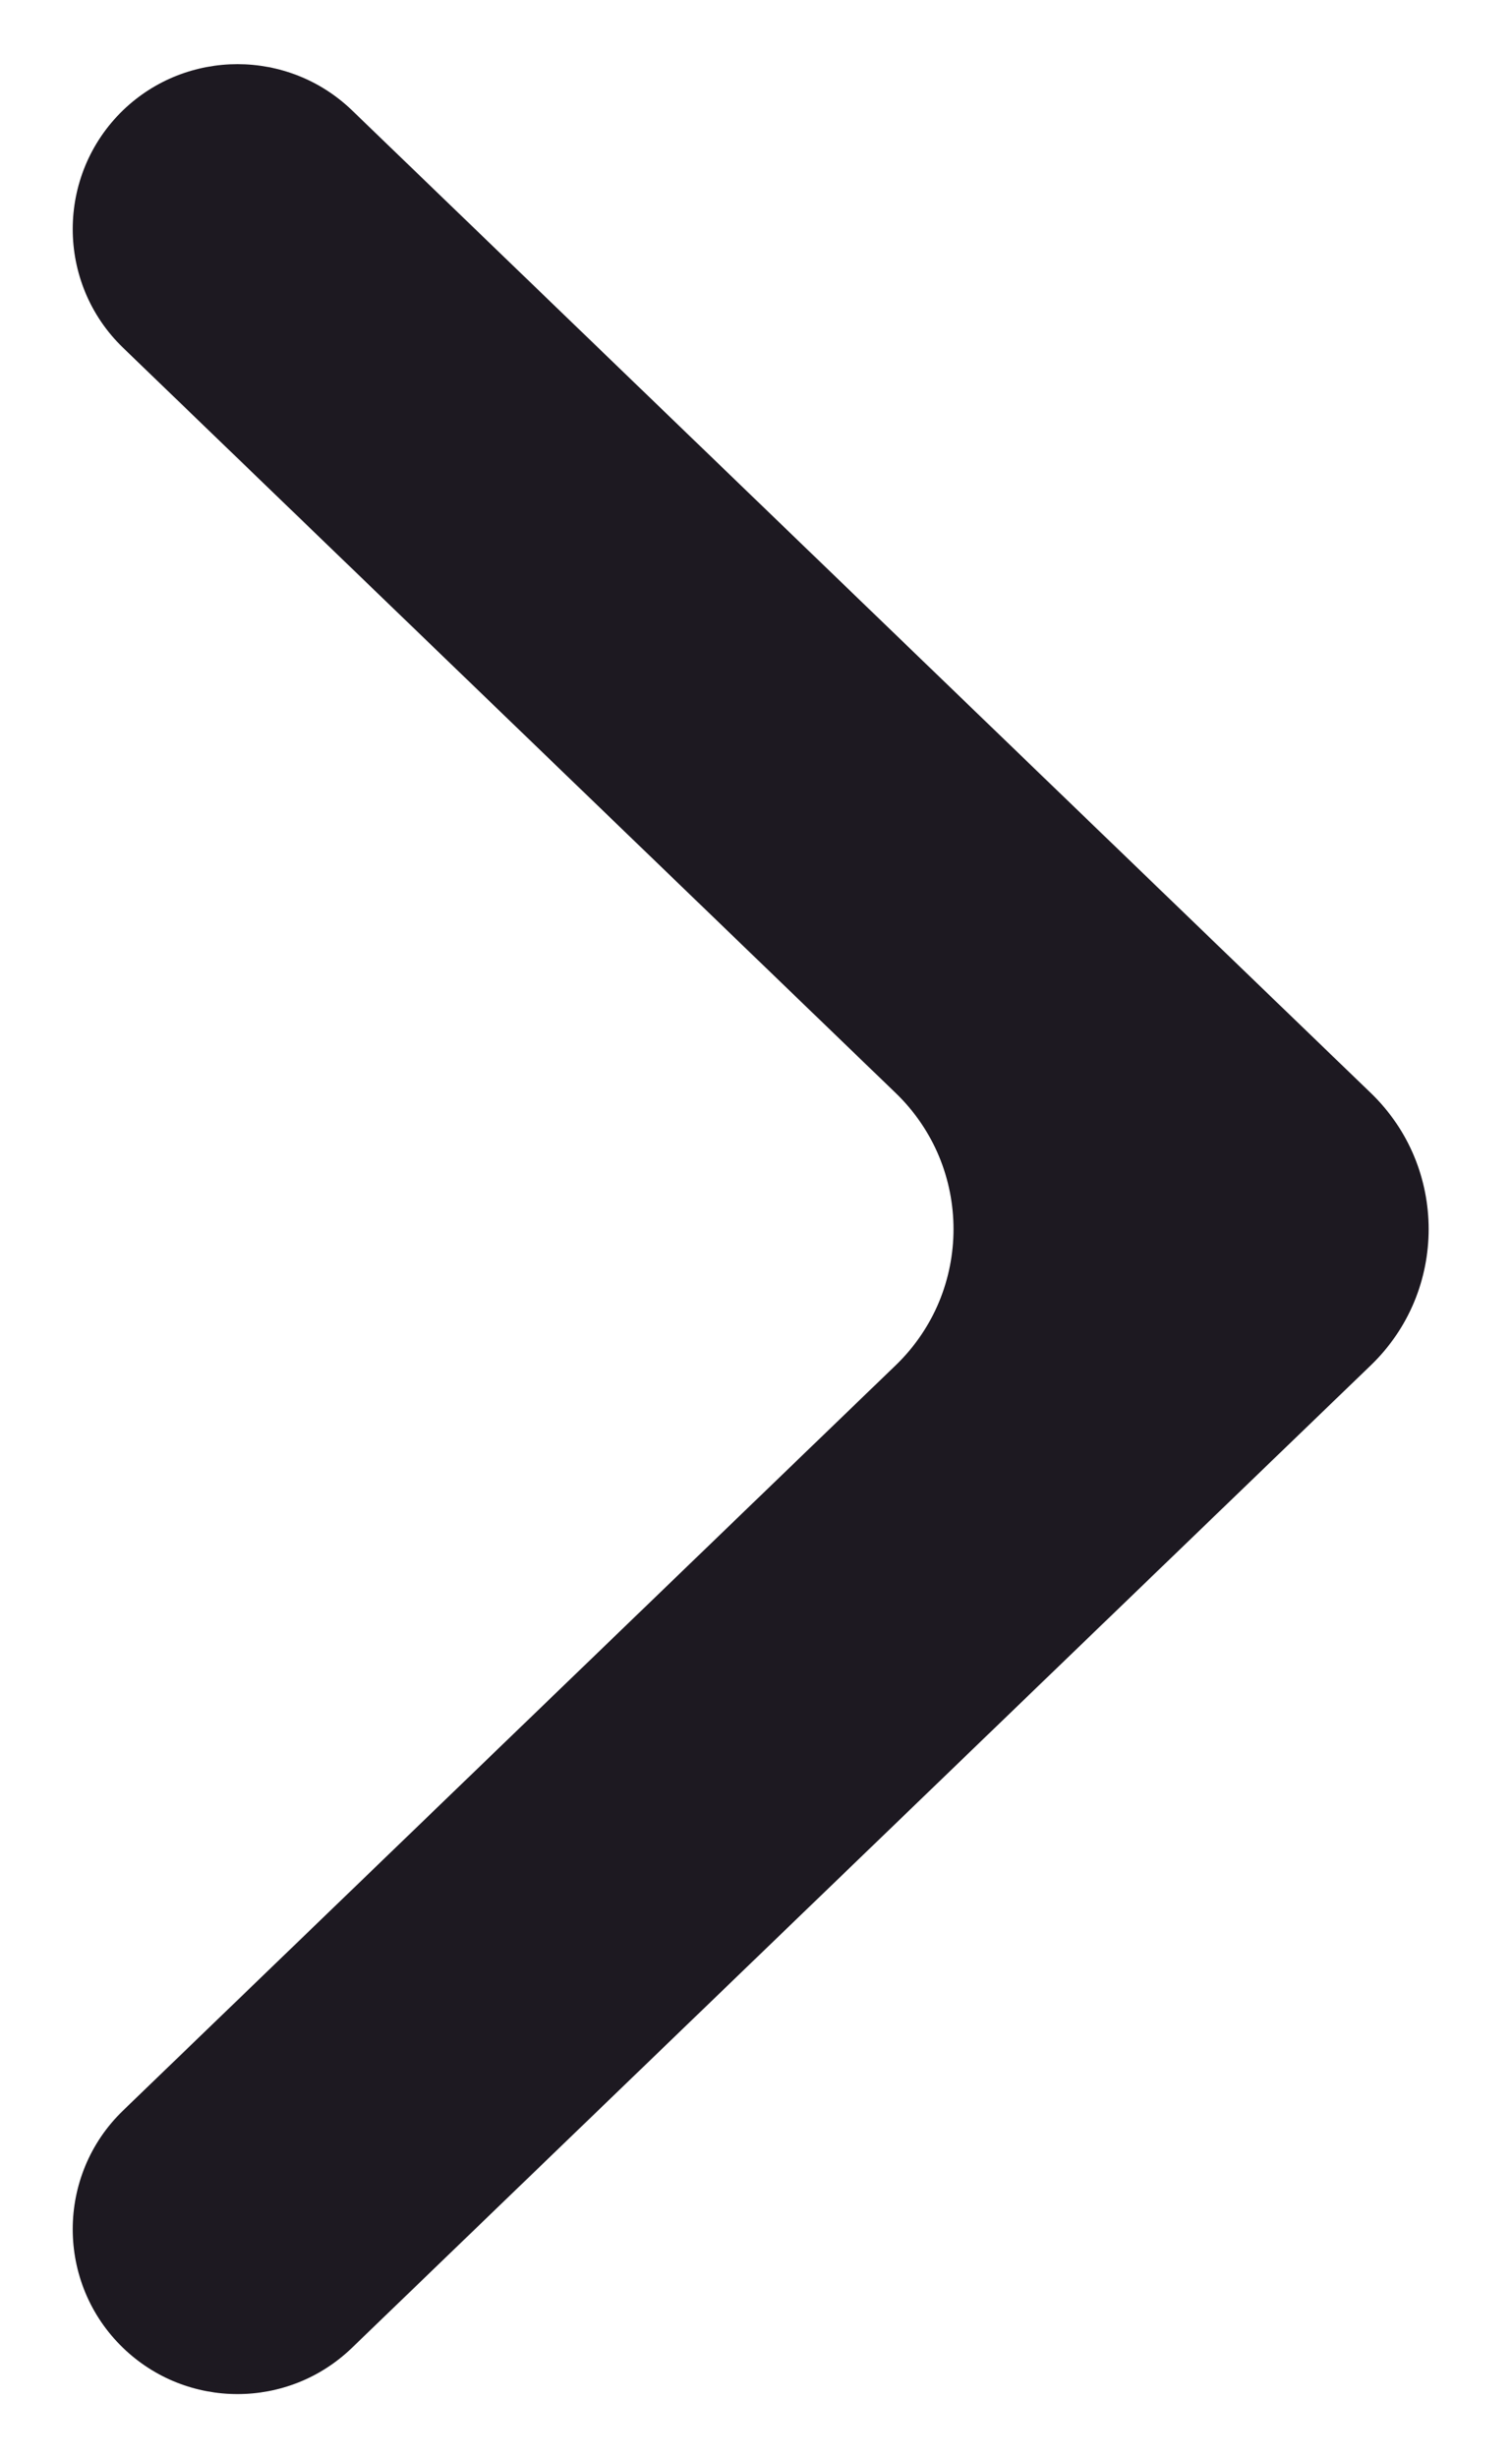
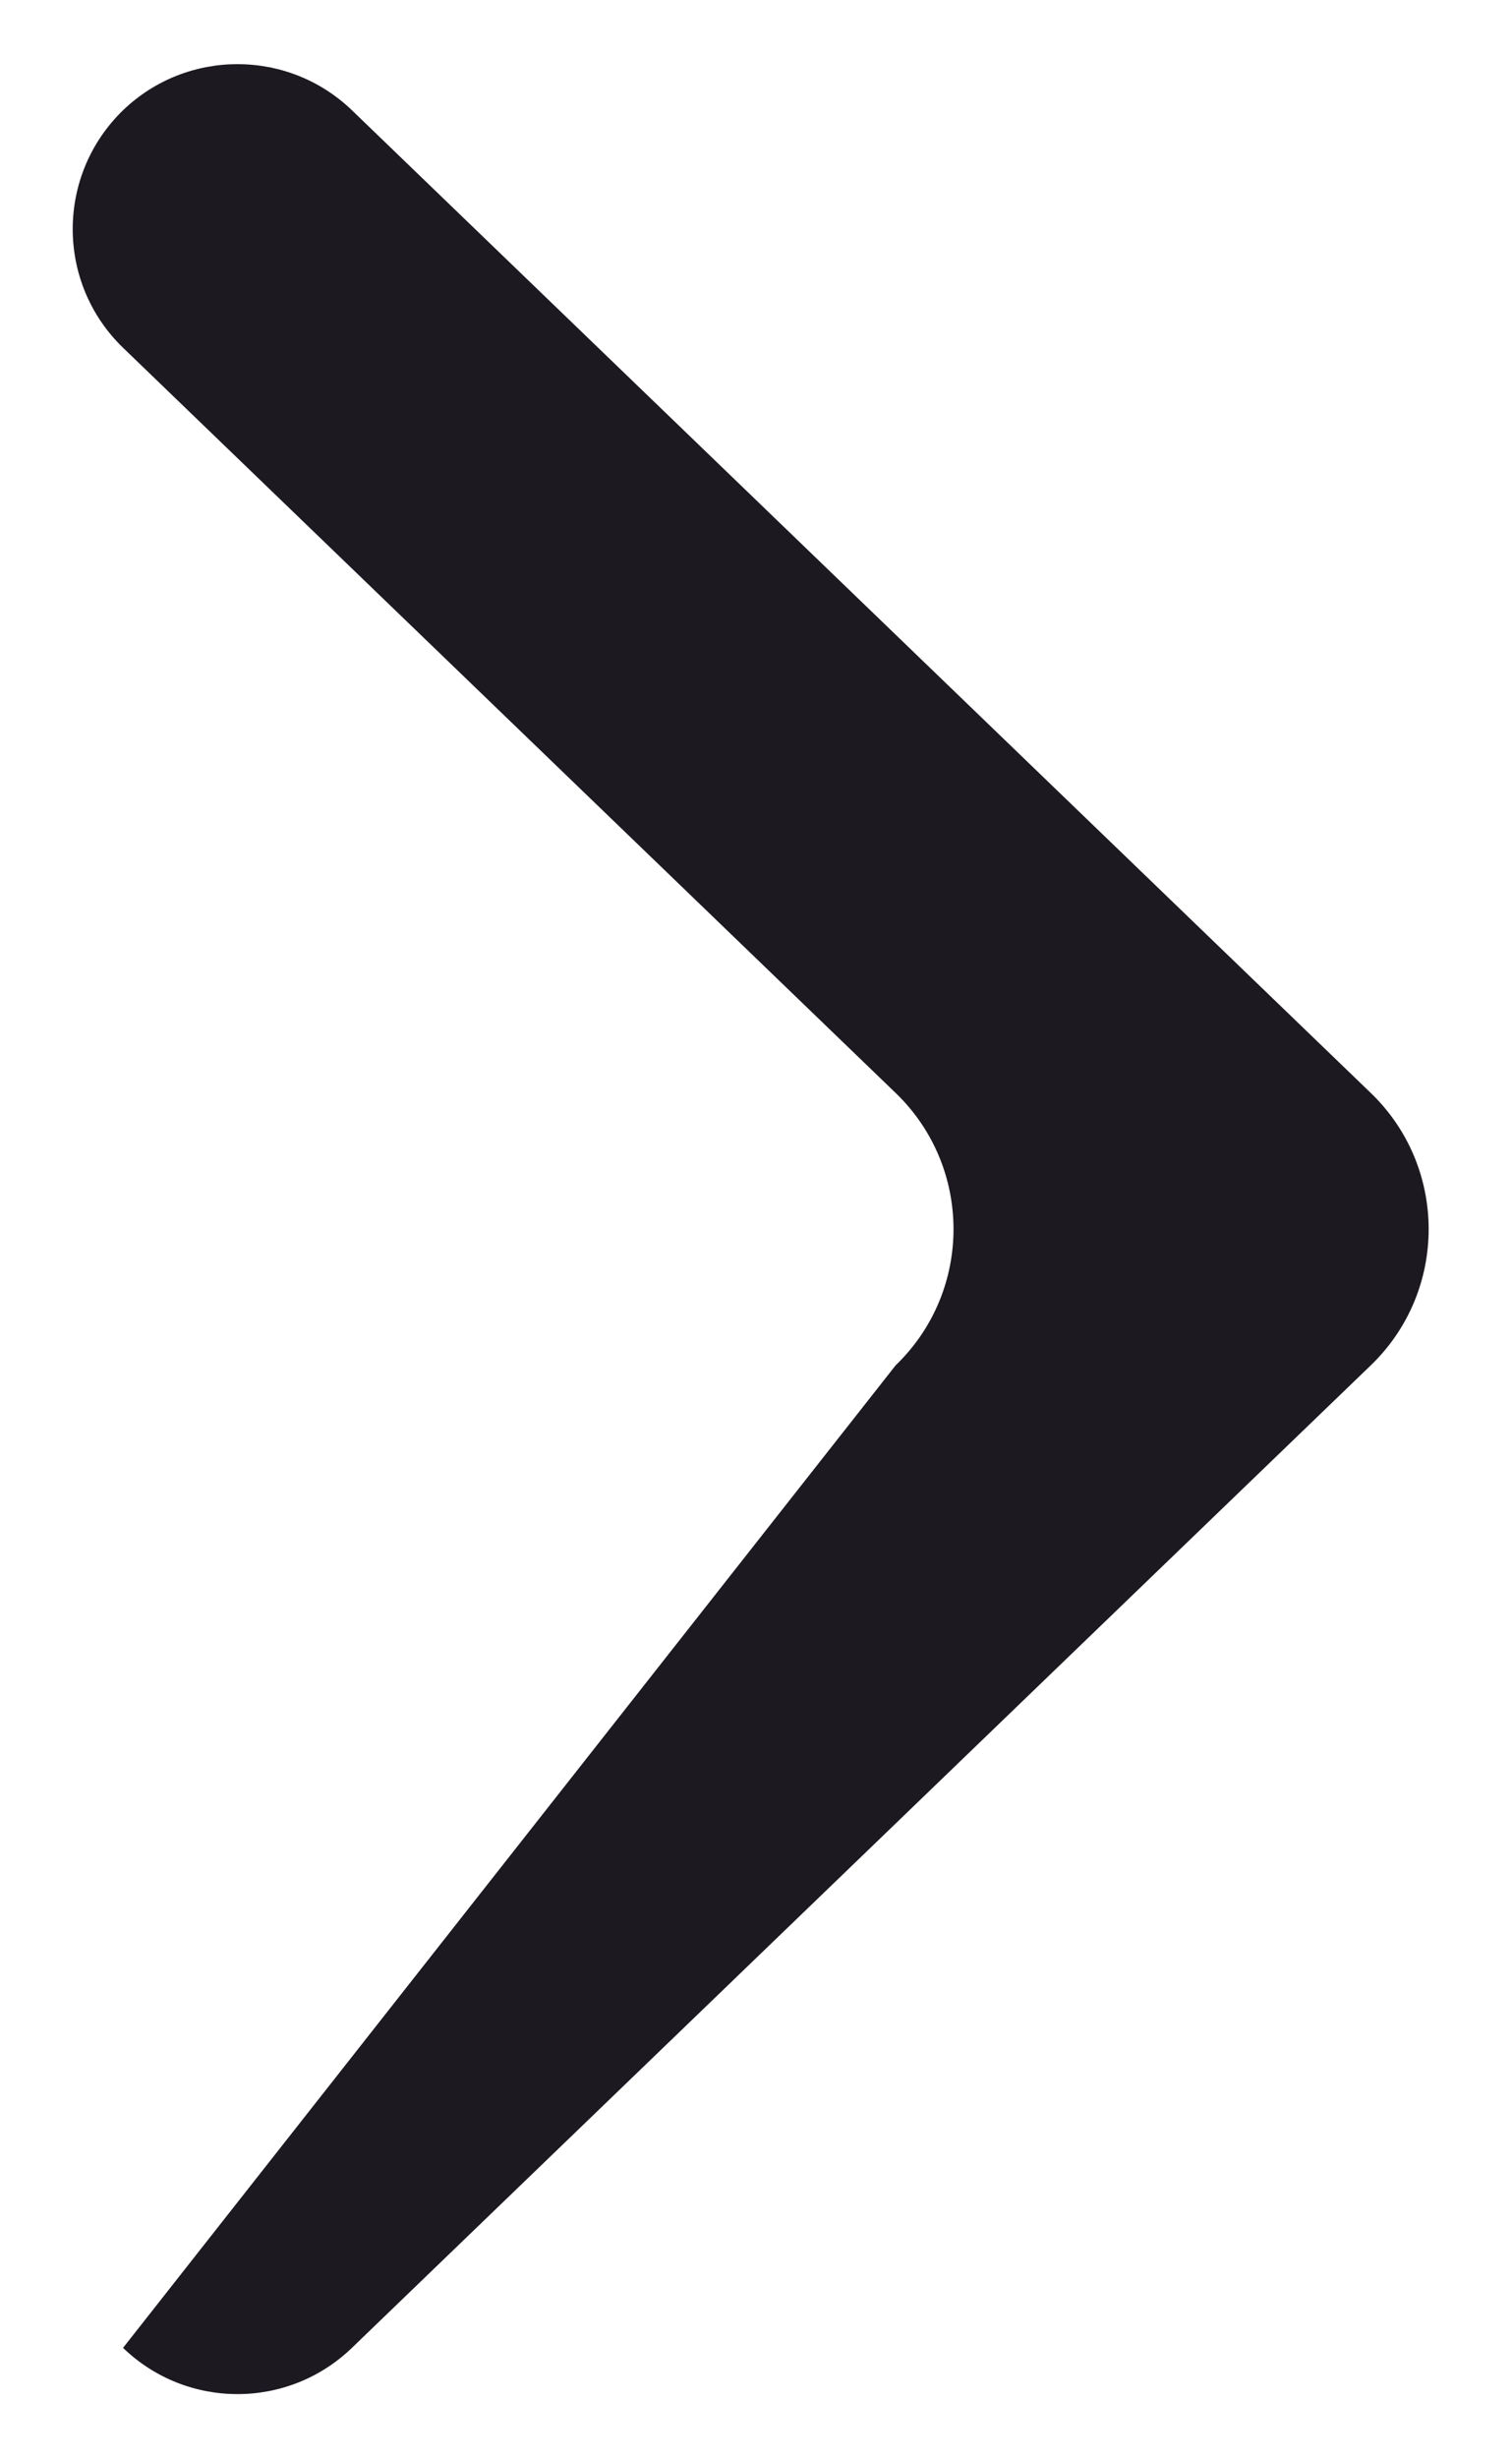
<svg xmlns="http://www.w3.org/2000/svg" width="8" height="13" viewBox="0 0 8 13" fill="none">
-   <path d="M4.739 7.22C5.147 6.827 5.147 6.173 4.739 5.78L0.651 1.839C0.296 1.496 0.296 0.927 0.651 0.583C0.989 0.258 1.524 0.258 1.862 0.583L7.253 5.78C7.661 6.173 7.661 6.827 7.253 7.22L1.862 12.416C1.524 12.742 0.989 12.742 0.651 12.416C0.296 12.073 0.296 11.504 0.651 11.161L4.739 7.22Z" fill="#1D1921" />
+   <path d="M4.739 7.22C5.147 6.827 5.147 6.173 4.739 5.78L0.651 1.839C0.296 1.496 0.296 0.927 0.651 0.583C0.989 0.258 1.524 0.258 1.862 0.583L7.253 5.78C7.661 6.173 7.661 6.827 7.253 7.22L1.862 12.416C1.524 12.742 0.989 12.742 0.651 12.416L4.739 7.22Z" fill="#1D1921" />
</svg>